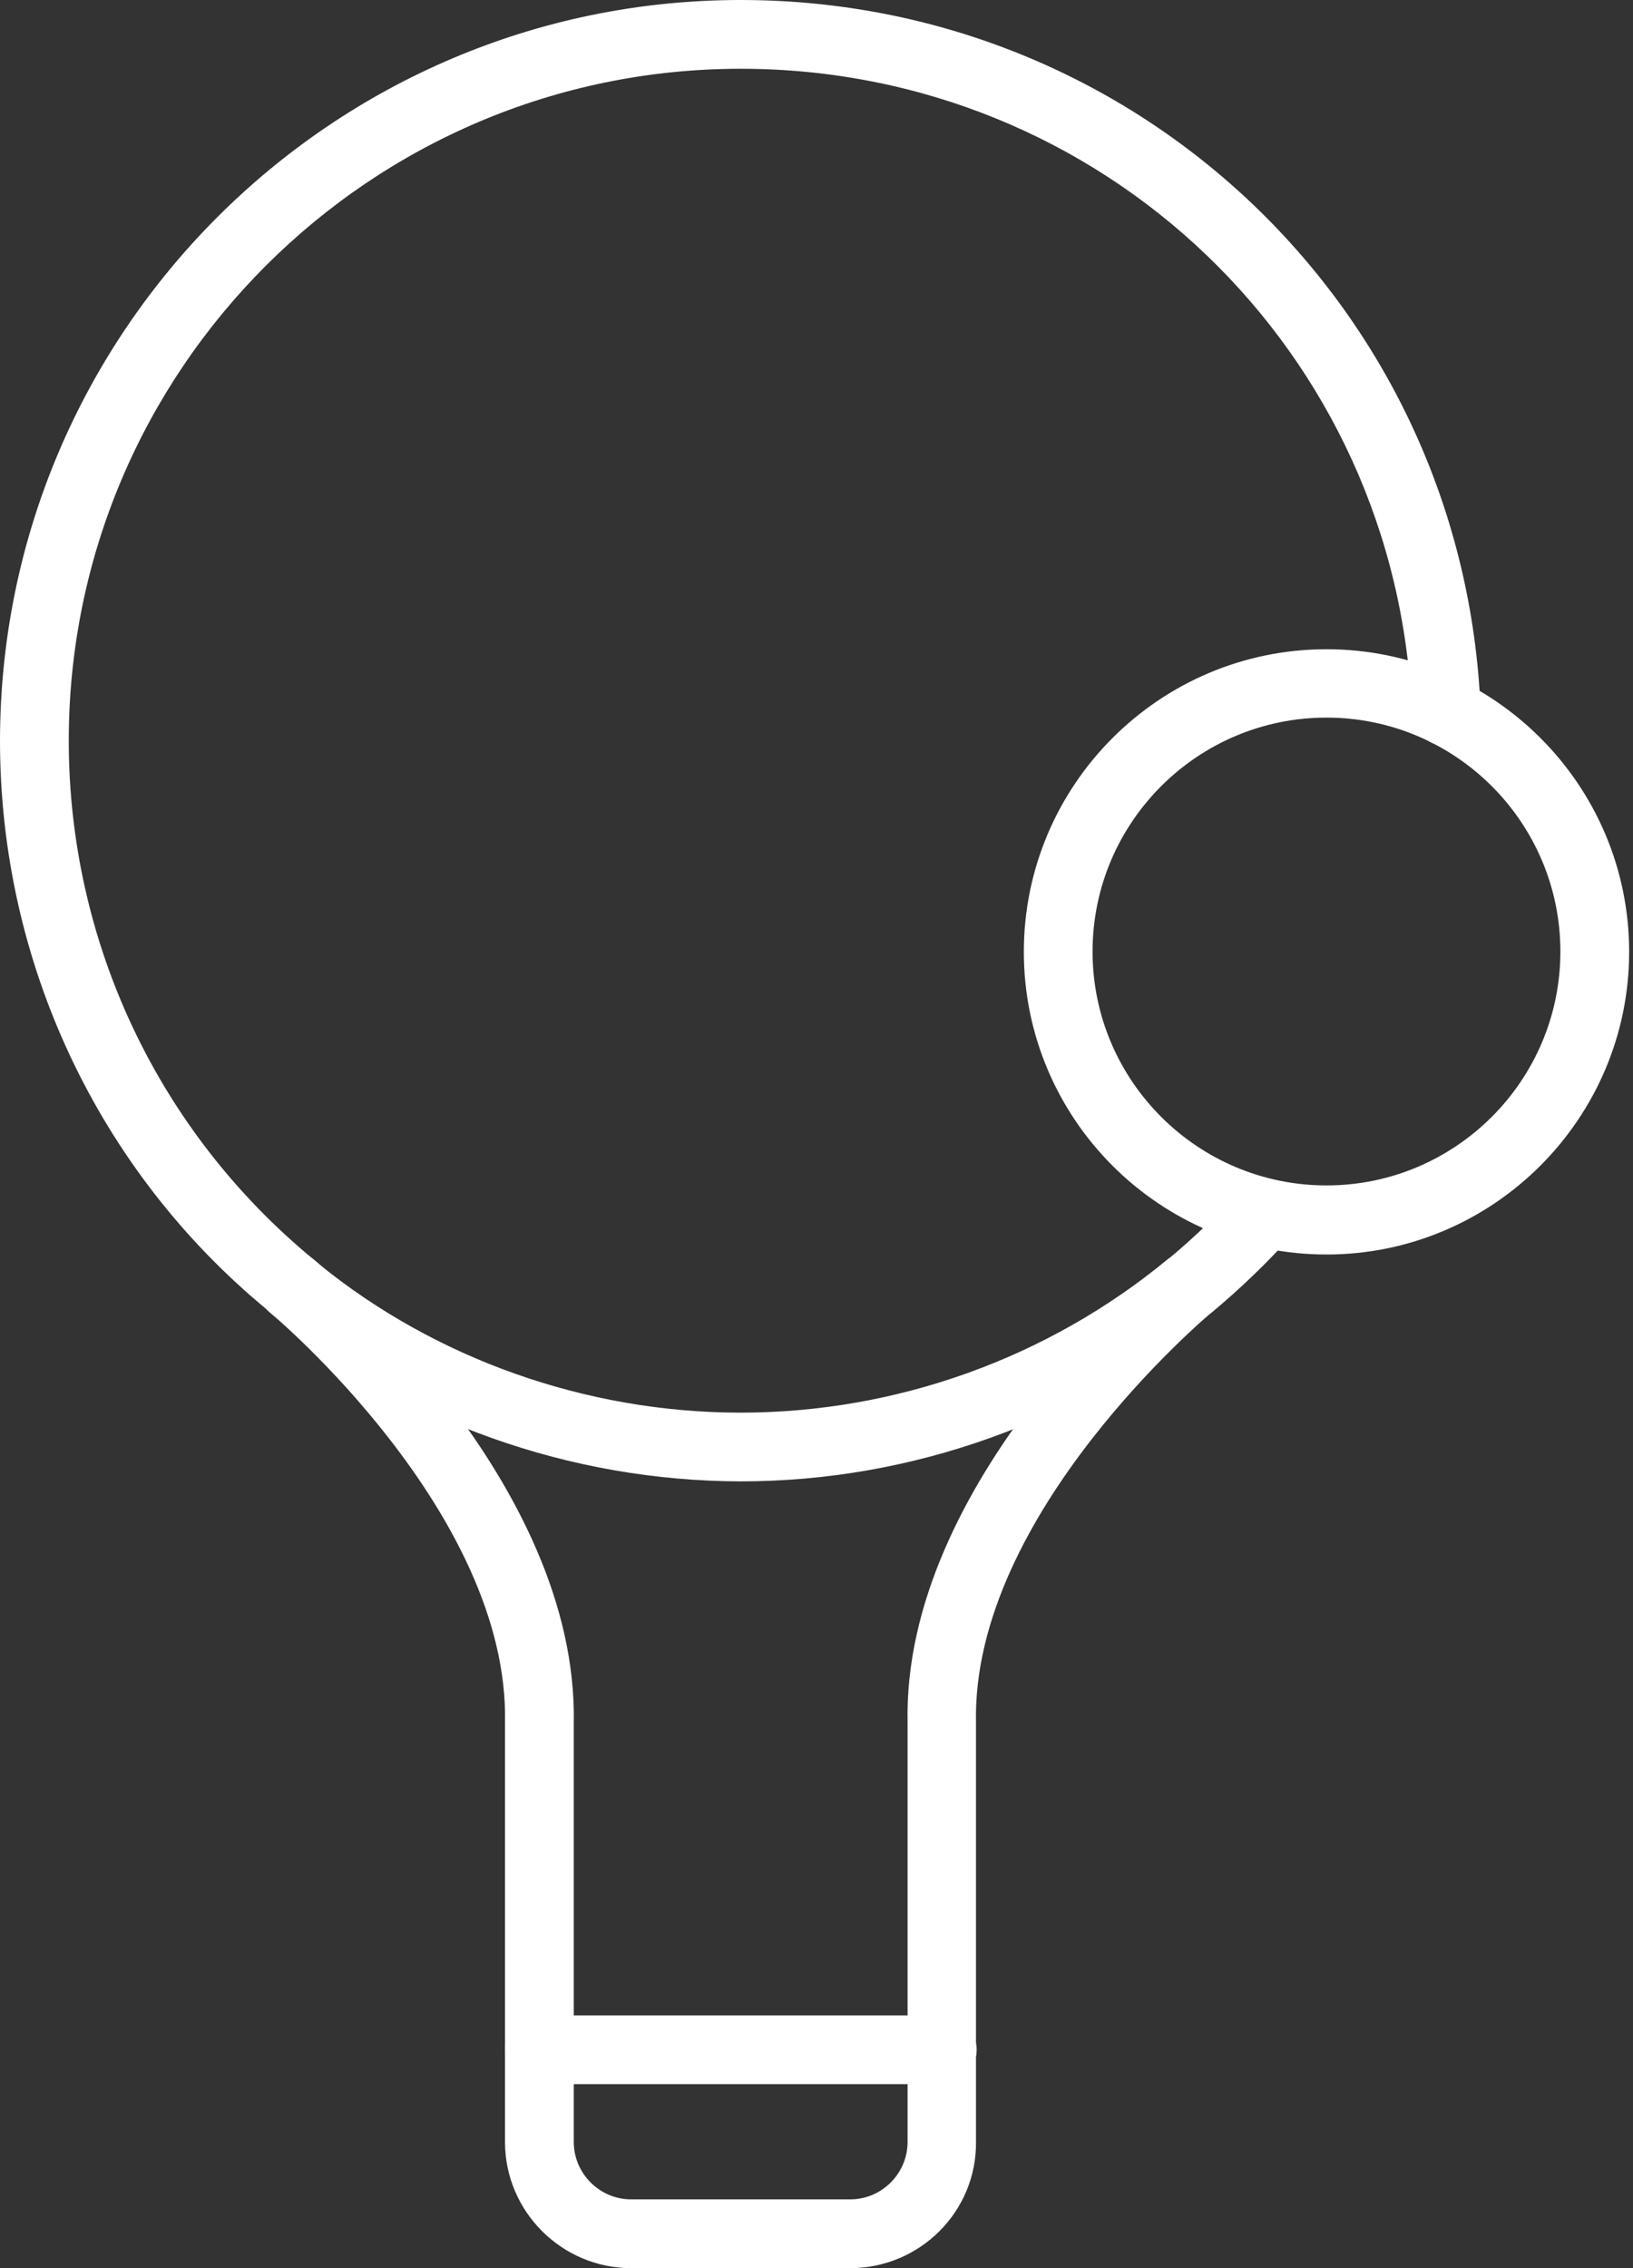
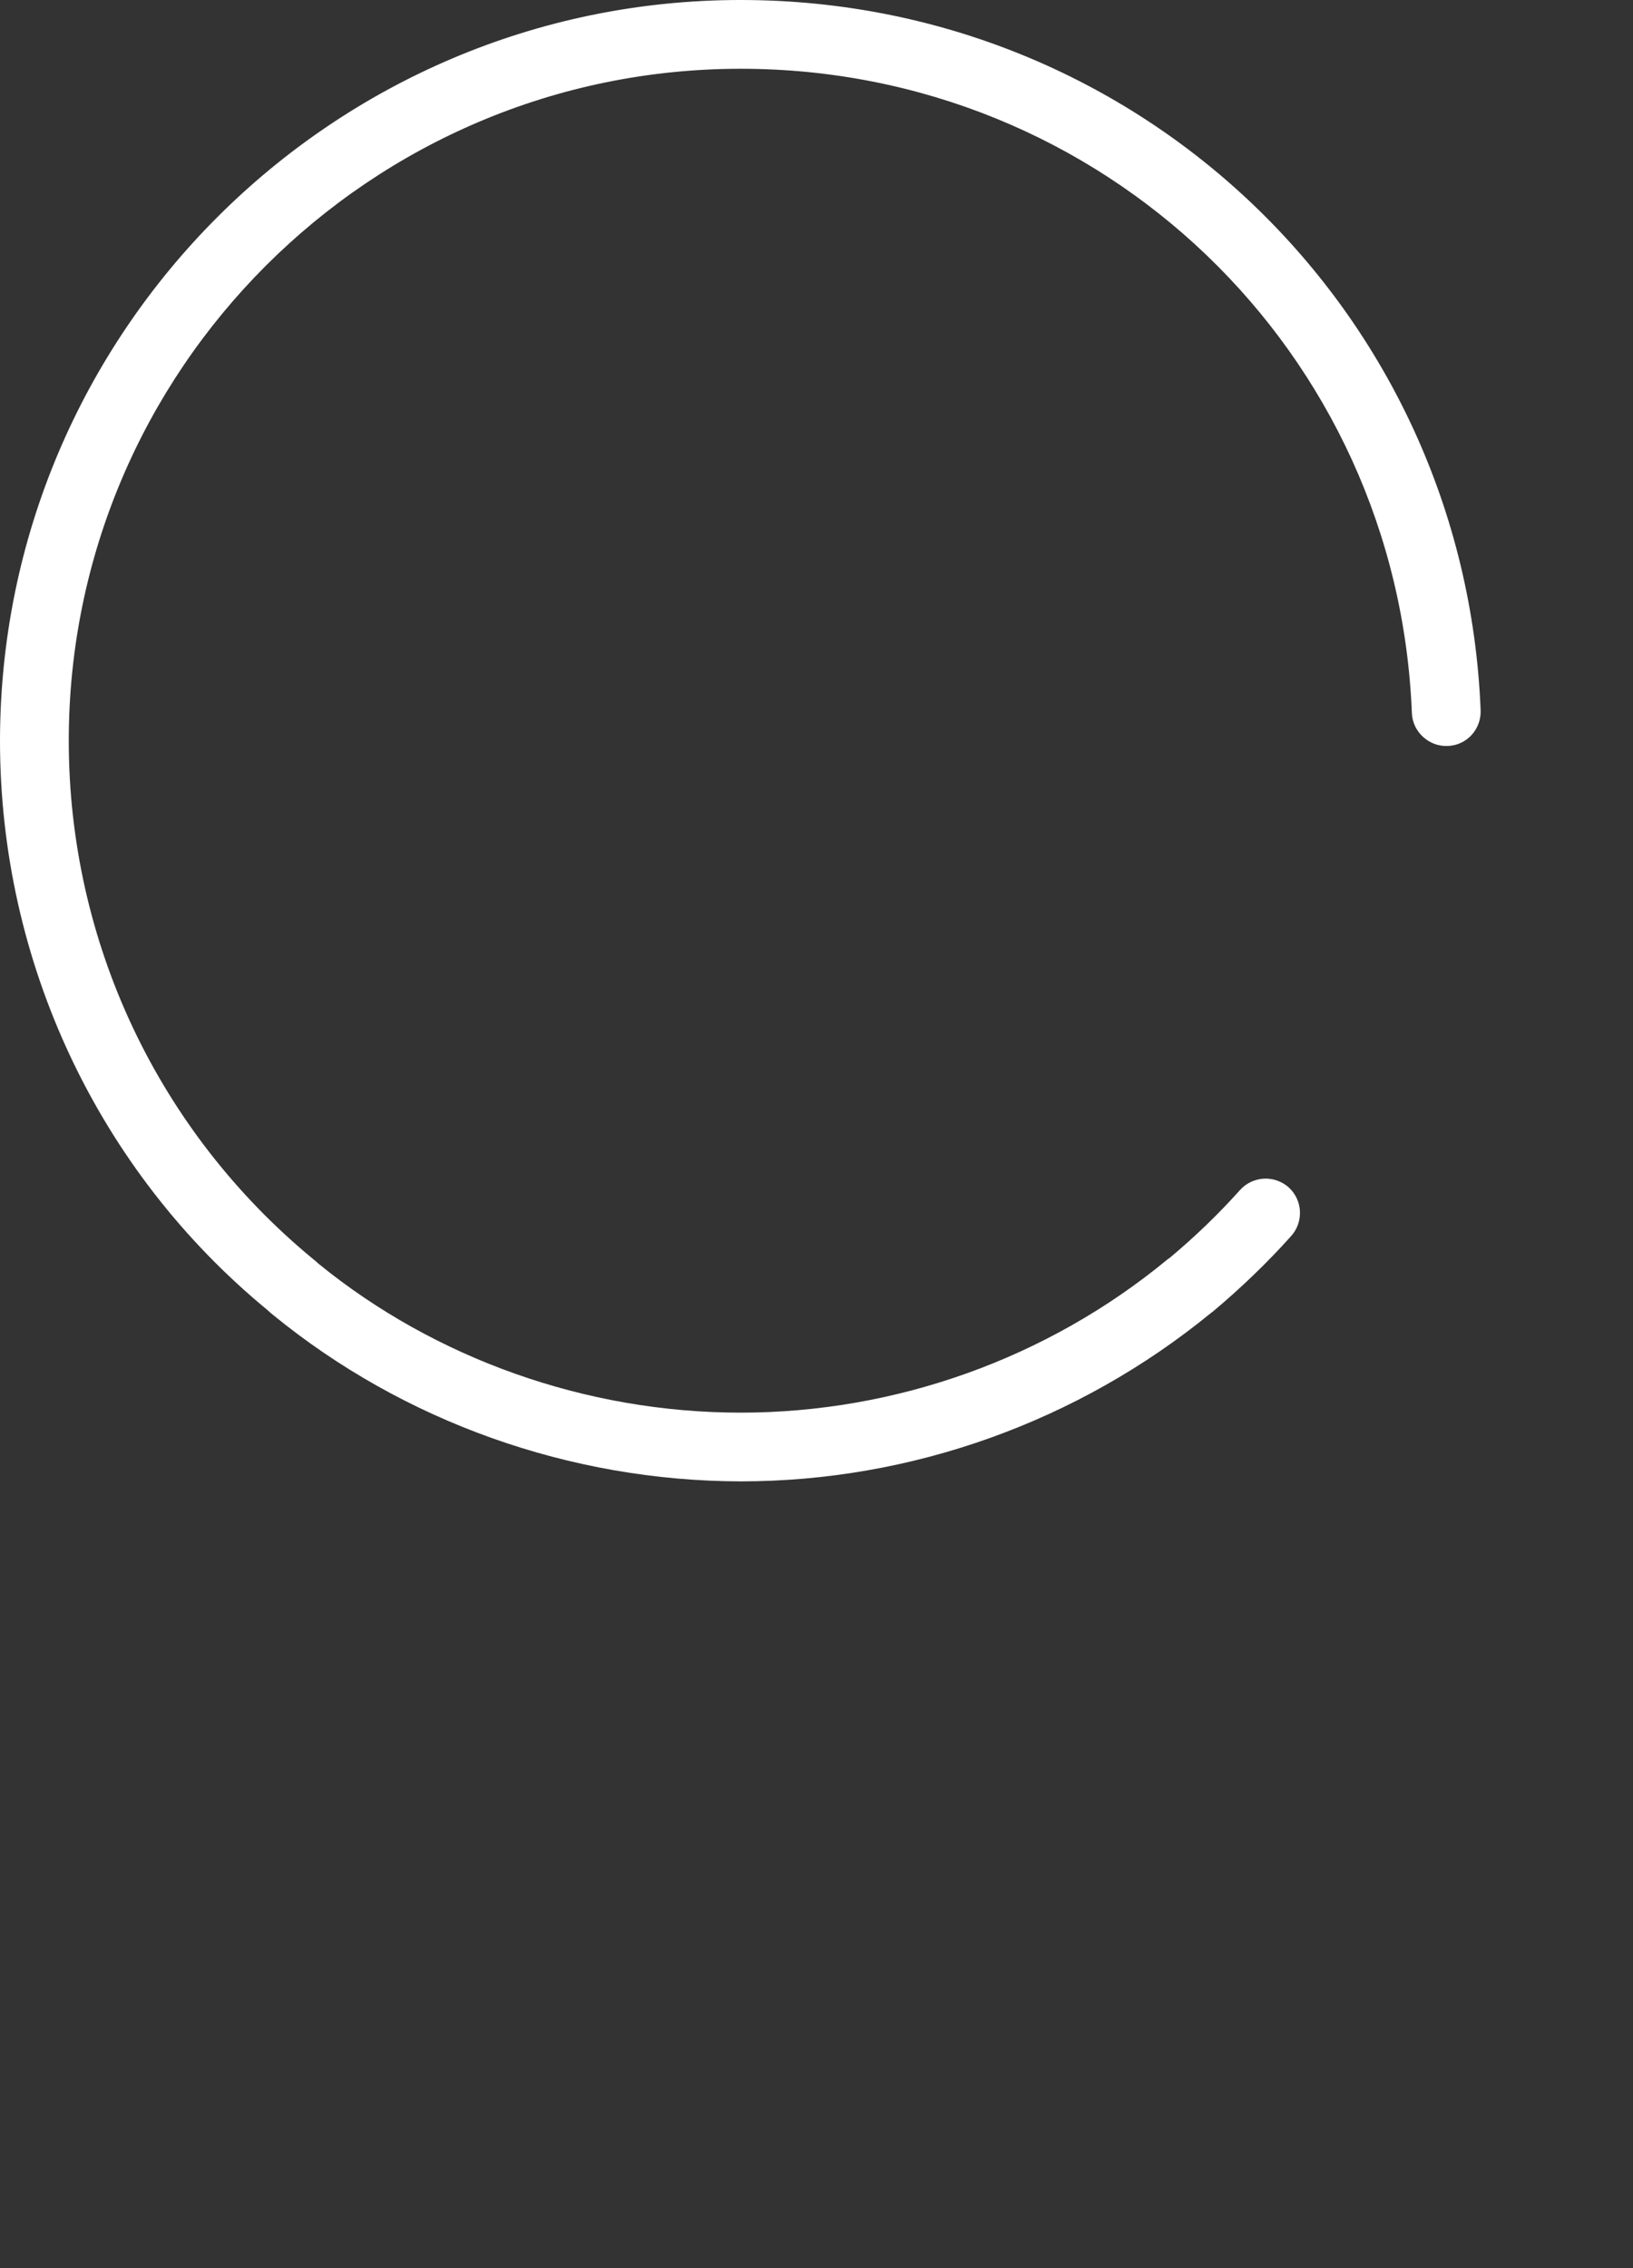
<svg xmlns="http://www.w3.org/2000/svg" width="36" height="50" viewBox="0 0 36 50" fill="none">
  <rect x="0" y="0" width="36" height="50" fill="#333333" stroke="none" />
-   <path d="M18.742 50H13.914C12.383 50 11.133 48.75 11.133 47.219V37.984C11.235 33.359 6 28.969 5.945 28.93C5.625 28.664 5.578 28.188 5.844 27.86C6.109 27.539 6.586 27.492 6.906 27.758C7.149 27.953 12.758 32.648 12.649 38V47.219C12.649 47.914 13.219 48.484 13.914 48.484H18.742C19.438 48.484 20.008 47.914 20.008 47.219V37.984C19.891 32.648 25.508 27.953 25.75 27.758C26.07 27.492 26.547 27.539 26.813 27.86C27.078 28.18 27.031 28.656 26.711 28.93C26.656 28.977 21.422 33.359 21.516 37.969V47.219C21.531 48.75 20.281 50 18.742 50Z" fill="white" />
  <path d="M16.328 32.656C12.57 32.648 8.898 31.344 6.008 28.977C5.953 28.93 5.922 28.906 5.891 28.875C2.172 25.812 0 21.219 0 16.328C0.008 7.32 7.328 0 16.328 0C25.125 0 32.289 6.875 32.641 15.656C32.656 16.078 32.336 16.43 31.914 16.445C31.5 16.461 31.141 16.133 31.125 15.719C30.812 7.75 24.312 1.516 16.328 1.516C8.164 1.516 1.516 8.156 1.516 16.328C1.516 20.766 3.484 24.938 6.906 27.758C6.953 27.797 6.984 27.82 7.023 27.859C9.594 29.953 12.922 31.141 16.328 31.141C19.75 31.141 23.094 29.945 25.734 27.766C25.75 27.75 25.766 27.742 25.781 27.734C26.359 27.25 26.867 26.758 27.336 26.234C27.617 25.922 28.094 25.898 28.406 26.172C28.719 26.453 28.742 26.93 28.469 27.242C27.938 27.836 27.344 28.406 26.727 28.922C26.719 28.93 26.703 28.938 26.695 28.945C23.773 31.336 20.102 32.656 16.328 32.656Z" fill="white" />
-   <path d="M20.773 45.944H11.891C11.469 45.944 11.133 45.608 11.133 45.187C11.133 44.765 11.469 44.429 11.891 44.429H20.773C21.195 44.429 21.531 44.765 21.531 45.187C21.531 45.608 21.188 45.944 20.773 45.944Z" fill="white" />
-   <path d="M29.243 27.655C25.563 27.655 22.571 24.663 22.571 20.983C22.571 17.304 25.563 14.312 29.243 14.312C32.922 14.312 35.915 17.304 35.915 20.983C35.915 24.655 32.922 27.655 29.243 27.655ZM29.243 15.819C26.399 15.819 24.086 18.132 24.086 20.976C24.086 23.819 26.399 26.132 29.243 26.132C32.086 26.132 34.399 23.819 34.399 20.976C34.399 18.132 32.086 15.819 29.243 15.819Z" fill="white" />
</svg>